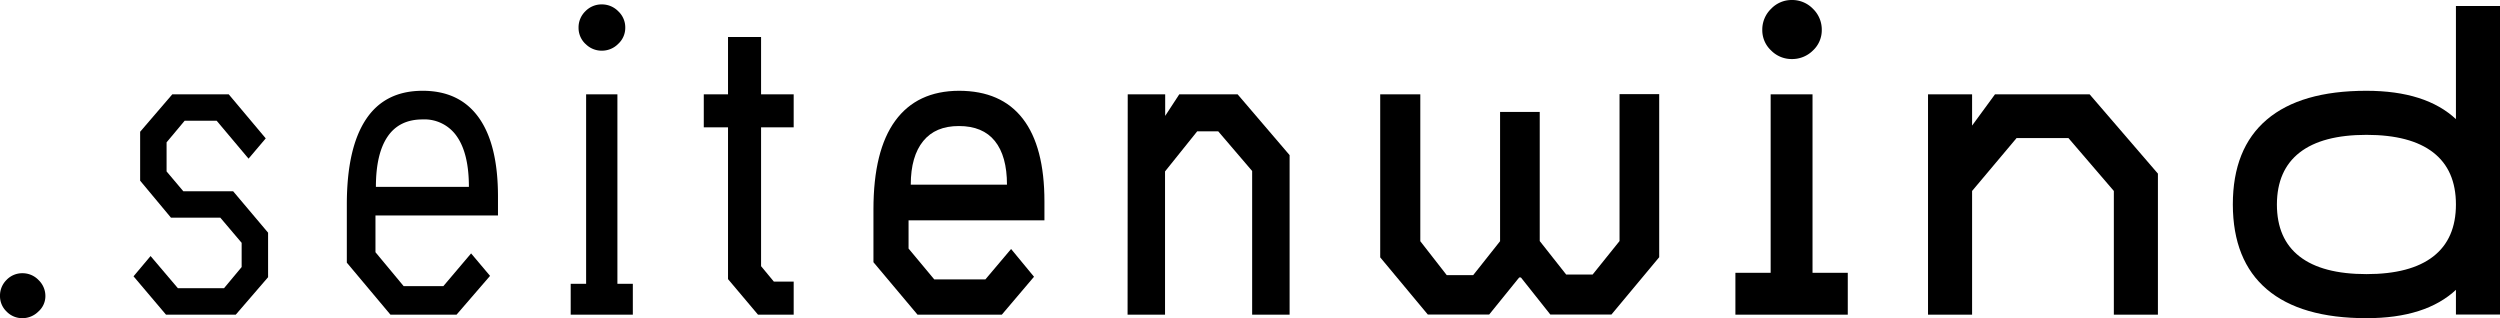
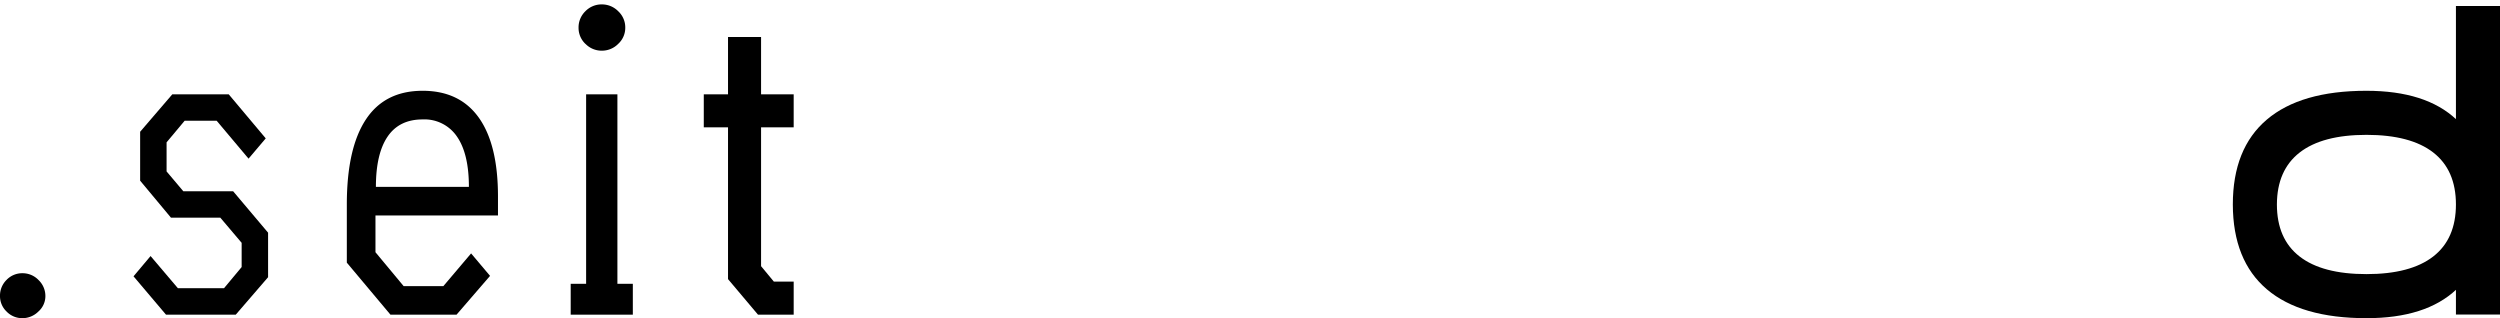
<svg xmlns="http://www.w3.org/2000/svg" id="Ebene_1" data-name="Ebene 1" viewBox="0 0 680.75 86.64">
  <title>seitenwind_logo_2018</title>
  <path d="M1.8,84.84A5.76,5.76,0,0,1,0,80.64,6,6,0,0,1,1.8,76.2a5.89,5.89,0,0,1,4.32-1.8,6,6,0,0,1,4.38,1.86,6,6,0,0,1,1.86,4.38,5.59,5.59,0,0,1-1.92,4.2,6.16,6.16,0,0,1-4.32,1.8A5.89,5.89,0,0,1,1.8,84.84Z" />
  <path d="M36.36,75.24,41,69.72l7.44,8.76H61l4.8-5.76v-6.6L60,59.28H46.56L38.16,49.2V35.88l8.76-10.2H62.28l10.08,12L67.68,43.2,59,32.88H50.28l-4.92,5.88v7.92l4.56,5.4H63.48L73,63.36V75.48L64.2,85.68h-19Z" />
  <path d="M94.44,71.52V55.68q0-15.24,5.16-23.1t15.48-7.86q10.08,0,15.3,7.32t5.22,21.48v5.16H102.24v10l7.68,9.24h10.8L128.28,69l5.16,6.12-9.12,10.56h-18Zm33.24-20.64q0-9-3.24-13.68a10.68,10.68,0,0,0-9.36-4.68q-6.36,0-9.54,4.68t-3.18,13.68Z" />
  <path d="M155.4,77.28h4.2V25.68h8.52v51.6h4.2v8.4H155.4Zm4-65.34a6,6,0,0,1-1.86-4.38,6.13,6.13,0,0,1,1.86-4.5,6.13,6.13,0,0,1,4.5-1.86,6.19,6.19,0,0,1,4.44,1.86,6,6,0,0,1,1.92,4.5,5.9,5.9,0,0,1-1.92,4.38,6.19,6.19,0,0,1-4.44,1.86A6.13,6.13,0,0,1,159.42,11.94Z" />
  <path d="M198.24,76V34.68h-6.6v-9h6.6V10.08h9v15.6h8.88v9h-8.88v37.8l3.48,4.2h5.4v9H206.4Z" />
-   <path d="M237.84,71.4V57q0-16,5.94-24.12t17.34-8.16q11.52,0,17.4,7.62t5.88,22.5V60h-37v7.68l7,8.4h13.92l7-8.28,6.24,7.56-8.76,10.32H249.84ZM274.2,50.28c0-5.2-1.11-9.16-3.3-11.88s-5.46-4.08-9.78-4.08-7.49,1.36-9.72,4.08S248,45.08,248,50.28Z" />
-   <path d="M307.08,25.68h10.2v5.88l3.84-5.88H337l14.16,16.56V85.68h-10.2V46.56l-9.24-10.8H326l-8.76,10.92v39h-10.2Z" />
-   <path d="M375.83,70.08V25.68h10.92v40l7.2,9.24h7.2l7.32-9.24V30.48h10.8V65.64l7.2,9.12h7.2L441,65.64v-40h10.8v44.4l-13,15.6H422.15l-8-10.08h-.48l-8.16,10.08H388.79Z" />
-   <path d="M472.55,74.28h9.6V25.68h11.4v48.6h9.6v11.4h-30.6Zm9.72-60.54a7.52,7.52,0,0,1-2.4-5.58,7.86,7.86,0,0,1,2.4-5.76A7.72,7.72,0,0,1,487.91,0a7.86,7.86,0,0,1,5.76,2.4,7.86,7.86,0,0,1,2.4,5.76,7.52,7.52,0,0,1-2.4,5.58,8,8,0,0,1-5.76,2.34A7.82,7.82,0,0,1,482.27,13.74Z" />
-   <path d="M525,25.68h12V34.2l6.24-8.52H569l18.6,21.6v38.4h-12V52l-12.36-14.4H549.11L537,52V85.68H525Z" />
  <path d="M644.39,86.64q-17.88,0-27.12-7.86T608,55.68q0-15.24,9.24-23.1t27.12-7.86q16.2,0,24.48,7.8t8.28,23.16q0,15.36-8.28,23.16T644.39,86.64Zm0-12q12,0,18.18-4.8t6.18-14.16q0-9.36-6.18-14.16t-18.18-4.8q-12,0-18.18,4.8T620,55.68q0,9.36,6.18,14.16T644.39,74.64Zm36.36,11h-12v-84h12Z" />
</svg>